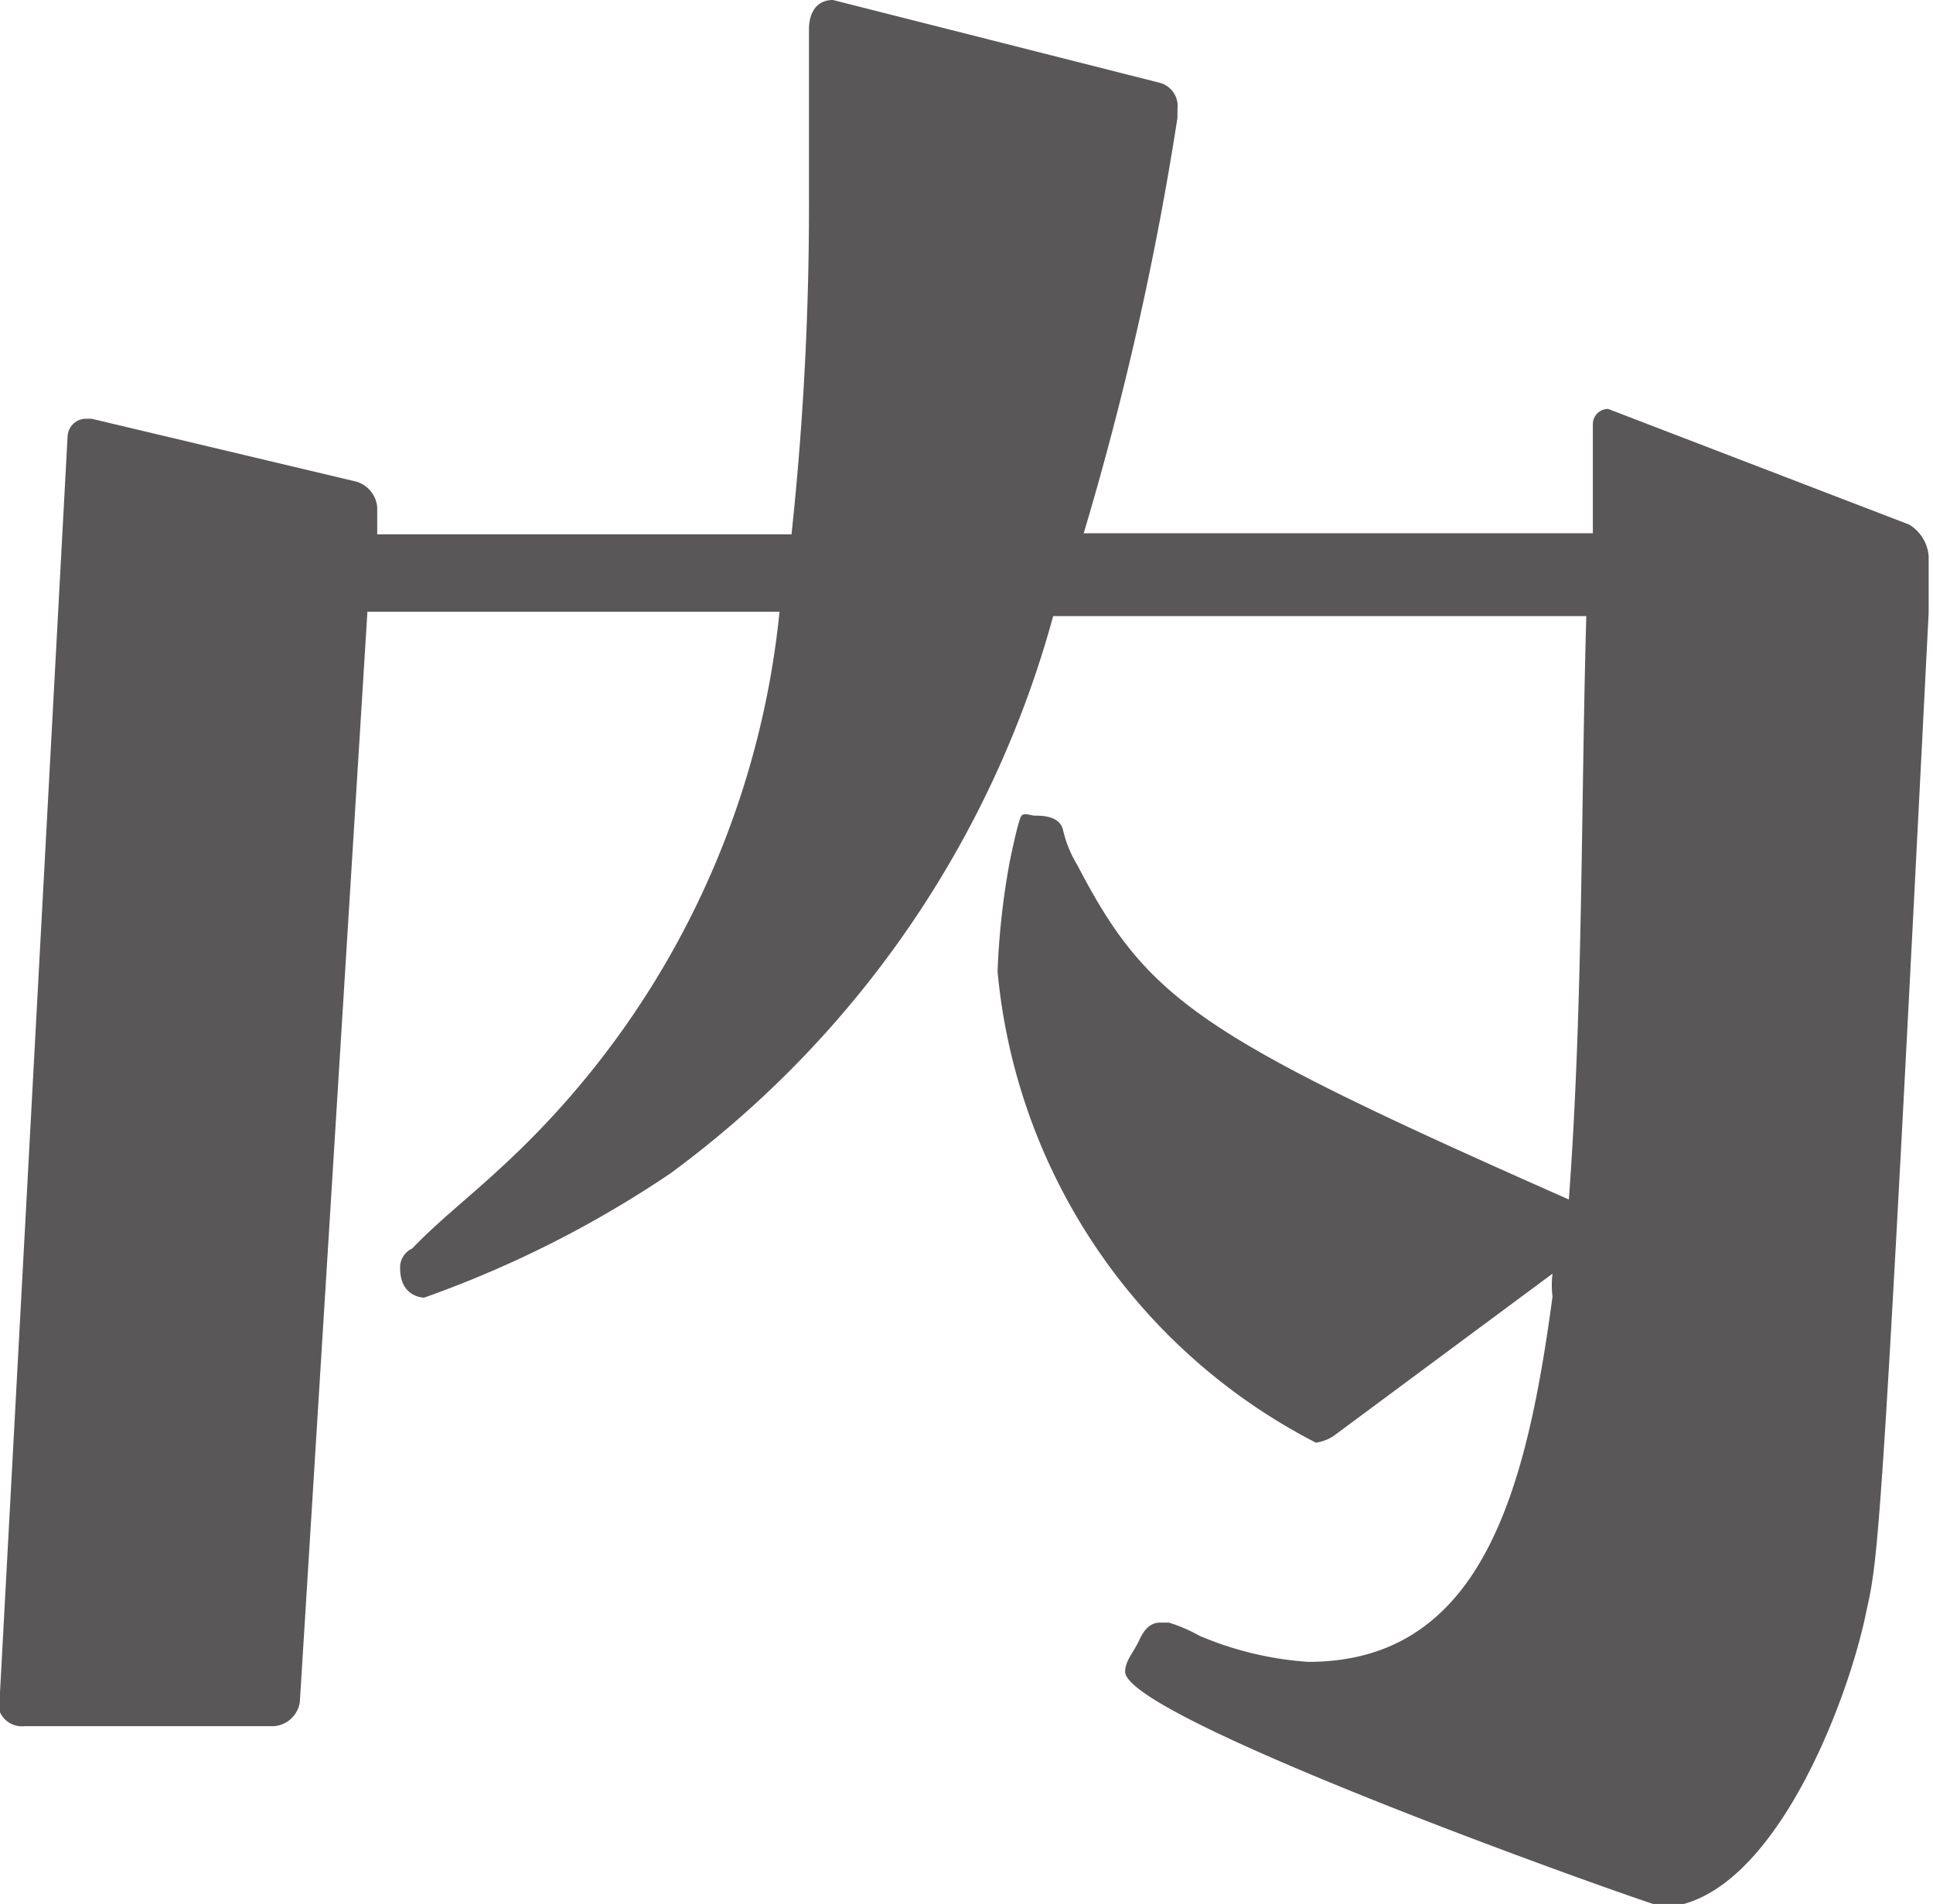
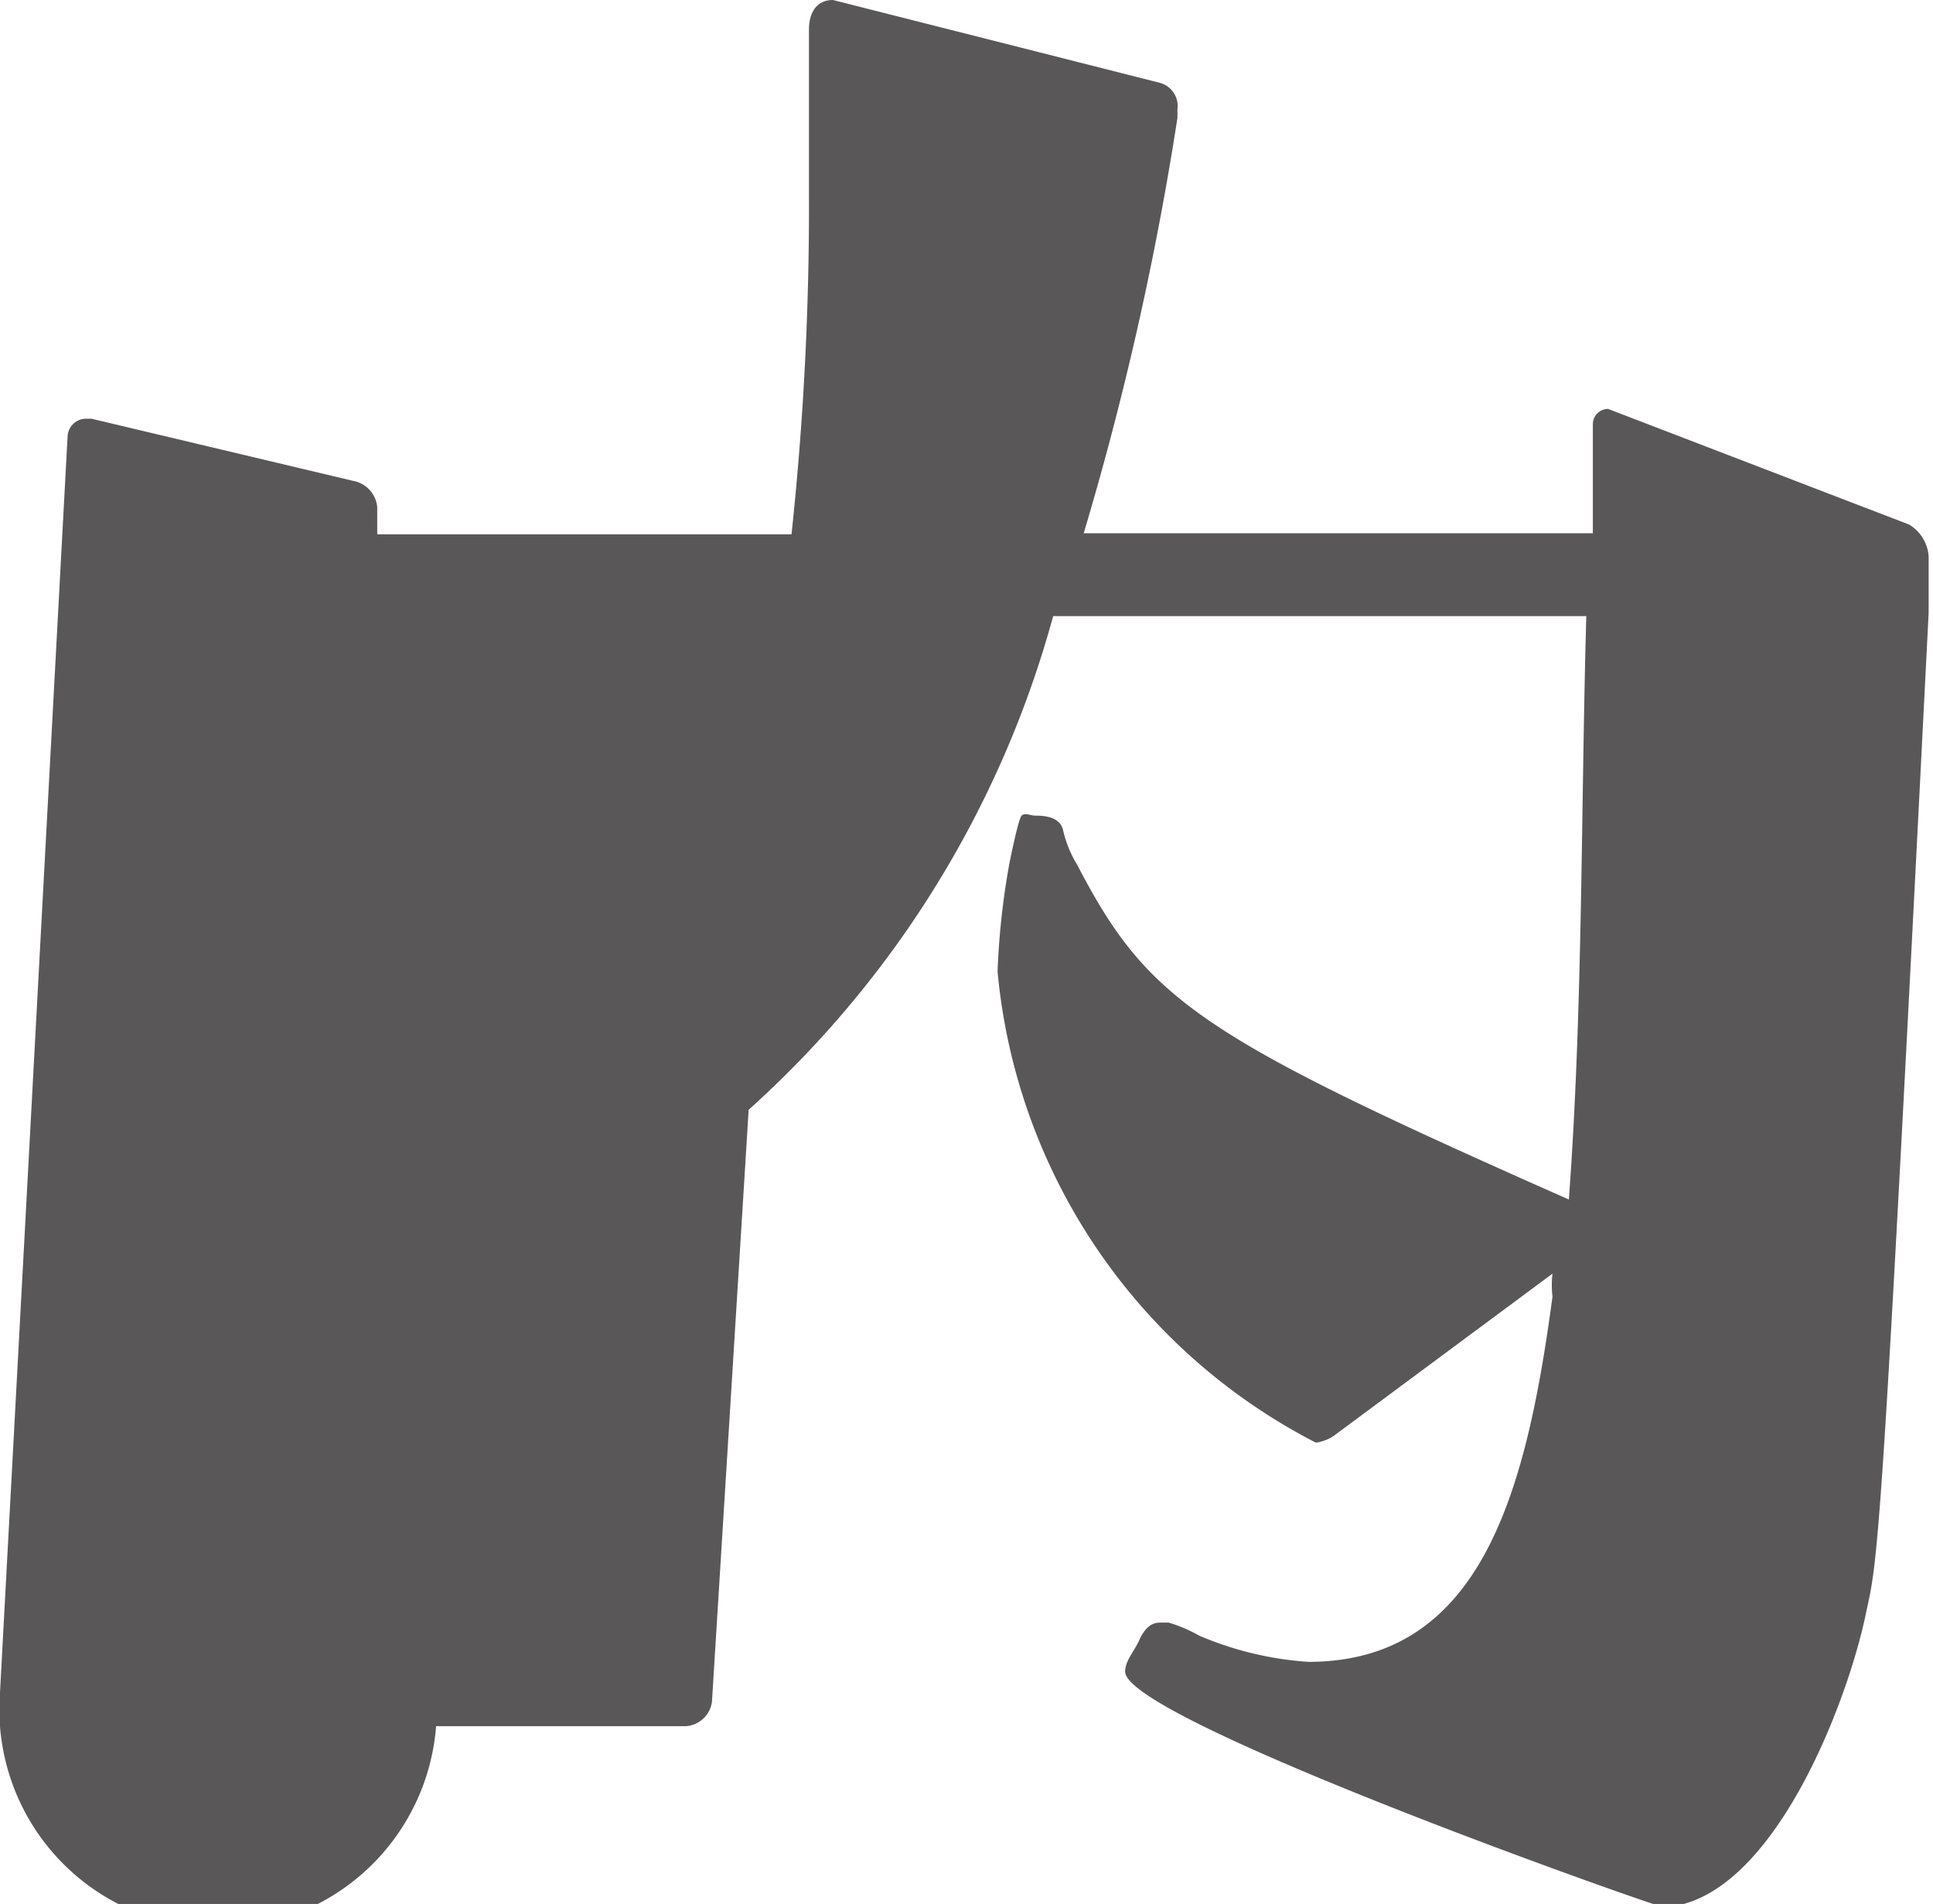
<svg xmlns="http://www.w3.org/2000/svg" viewBox="0 0 17.73 17.46">
  <defs>
    <style>.cls-1{fill:#595757;}</style>
  </defs>
  <g id="レイヤー_2" data-name="レイヤー 2">
    <g id="デザイン">
-       <path class="cls-1" d="M12.23,13.17a.4.4,0,0,1-.16.06A5.42,5.42,0,0,1,9.15,8.91a6.91,6.91,0,0,1,.11-1s.08-.4.11-.43.08,0,.13,0,.22,0,.25.13.08.24.13.32C10.53,9.18,11,9.5,14.39,11c.13-1.76.11-3.59.16-5.35H9.66a9.42,9.42,0,0,1-3.51,5.11A10,10,0,0,1,3.89,11.9s-.22,0-.22-.27a.19.19,0,0,1,.11-.18c.24-.25.51-.46.78-.71A8,8,0,0,0,7.15,5.61H3.37l-.62,10a.26.26,0,0,1-.24.22l-2.29,0A.22.22,0,0,1,0,15.52L.62,4a.17.17,0,0,1,.16-.16H.84l2.4.57a.27.27,0,0,1,.22.24l0,.25H7.26a28.31,28.31,0,0,0,.16-3.11V.27c0-.14.06-.27.22-.27l3,.76a.22.22,0,0,1,.16.24v.08a28.51,28.51,0,0,1-.86,3.81h4.67l0-1a.14.14,0,0,1,.14-.14h0l2.76,1.06a.37.37,0,0,1,.18.29c0,.17,0,.36,0,.52-.43,8.5-.46,8.66-.57,9.15-.16.81-.86,2.67-1.86,2.72-.06,0-4.94-1.72-4.94-2.16,0-.1.08-.18.13-.29s.11-.16.19-.16l.08,0A1.35,1.35,0,0,1,11,15a3.07,3.07,0,0,0,1,.24c1.59,0,2-1.56,2.24-3.35a.86.86,0,0,1,0-.21Z" />
+       <path class="cls-1" d="M12.23,13.17a.4.4,0,0,1-.16.06A5.42,5.42,0,0,1,9.15,8.91a6.91,6.91,0,0,1,.11-1s.08-.4.11-.43.08,0,.13,0,.22,0,.25.13.08.24.13.32C10.53,9.18,11,9.5,14.39,11c.13-1.76.11-3.59.16-5.35H9.66a9.42,9.42,0,0,1-3.51,5.11A10,10,0,0,1,3.89,11.9s-.22,0-.22-.27a.19.19,0,0,1,.11-.18c.24-.25.51-.46.78-.71A8,8,0,0,0,7.15,5.61l-.62,10a.26.26,0,0,1-.24.22l-2.29,0A.22.22,0,0,1,0,15.52L.62,4a.17.17,0,0,1,.16-.16H.84l2.4.57a.27.27,0,0,1,.22.24l0,.25H7.26a28.31,28.31,0,0,0,.16-3.11V.27c0-.14.06-.27.22-.27l3,.76a.22.22,0,0,1,.16.24v.08a28.51,28.51,0,0,1-.86,3.81h4.67l0-1a.14.14,0,0,1,.14-.14h0l2.76,1.06a.37.37,0,0,1,.18.29c0,.17,0,.36,0,.52-.43,8.5-.46,8.66-.57,9.15-.16.81-.86,2.67-1.86,2.72-.06,0-4.94-1.72-4.94-2.16,0-.1.08-.18.13-.29s.11-.16.19-.16l.08,0A1.35,1.35,0,0,1,11,15a3.07,3.07,0,0,0,1,.24c1.59,0,2-1.56,2.24-3.35a.86.86,0,0,1,0-.21Z" />
    </g>
  </g>
</svg>